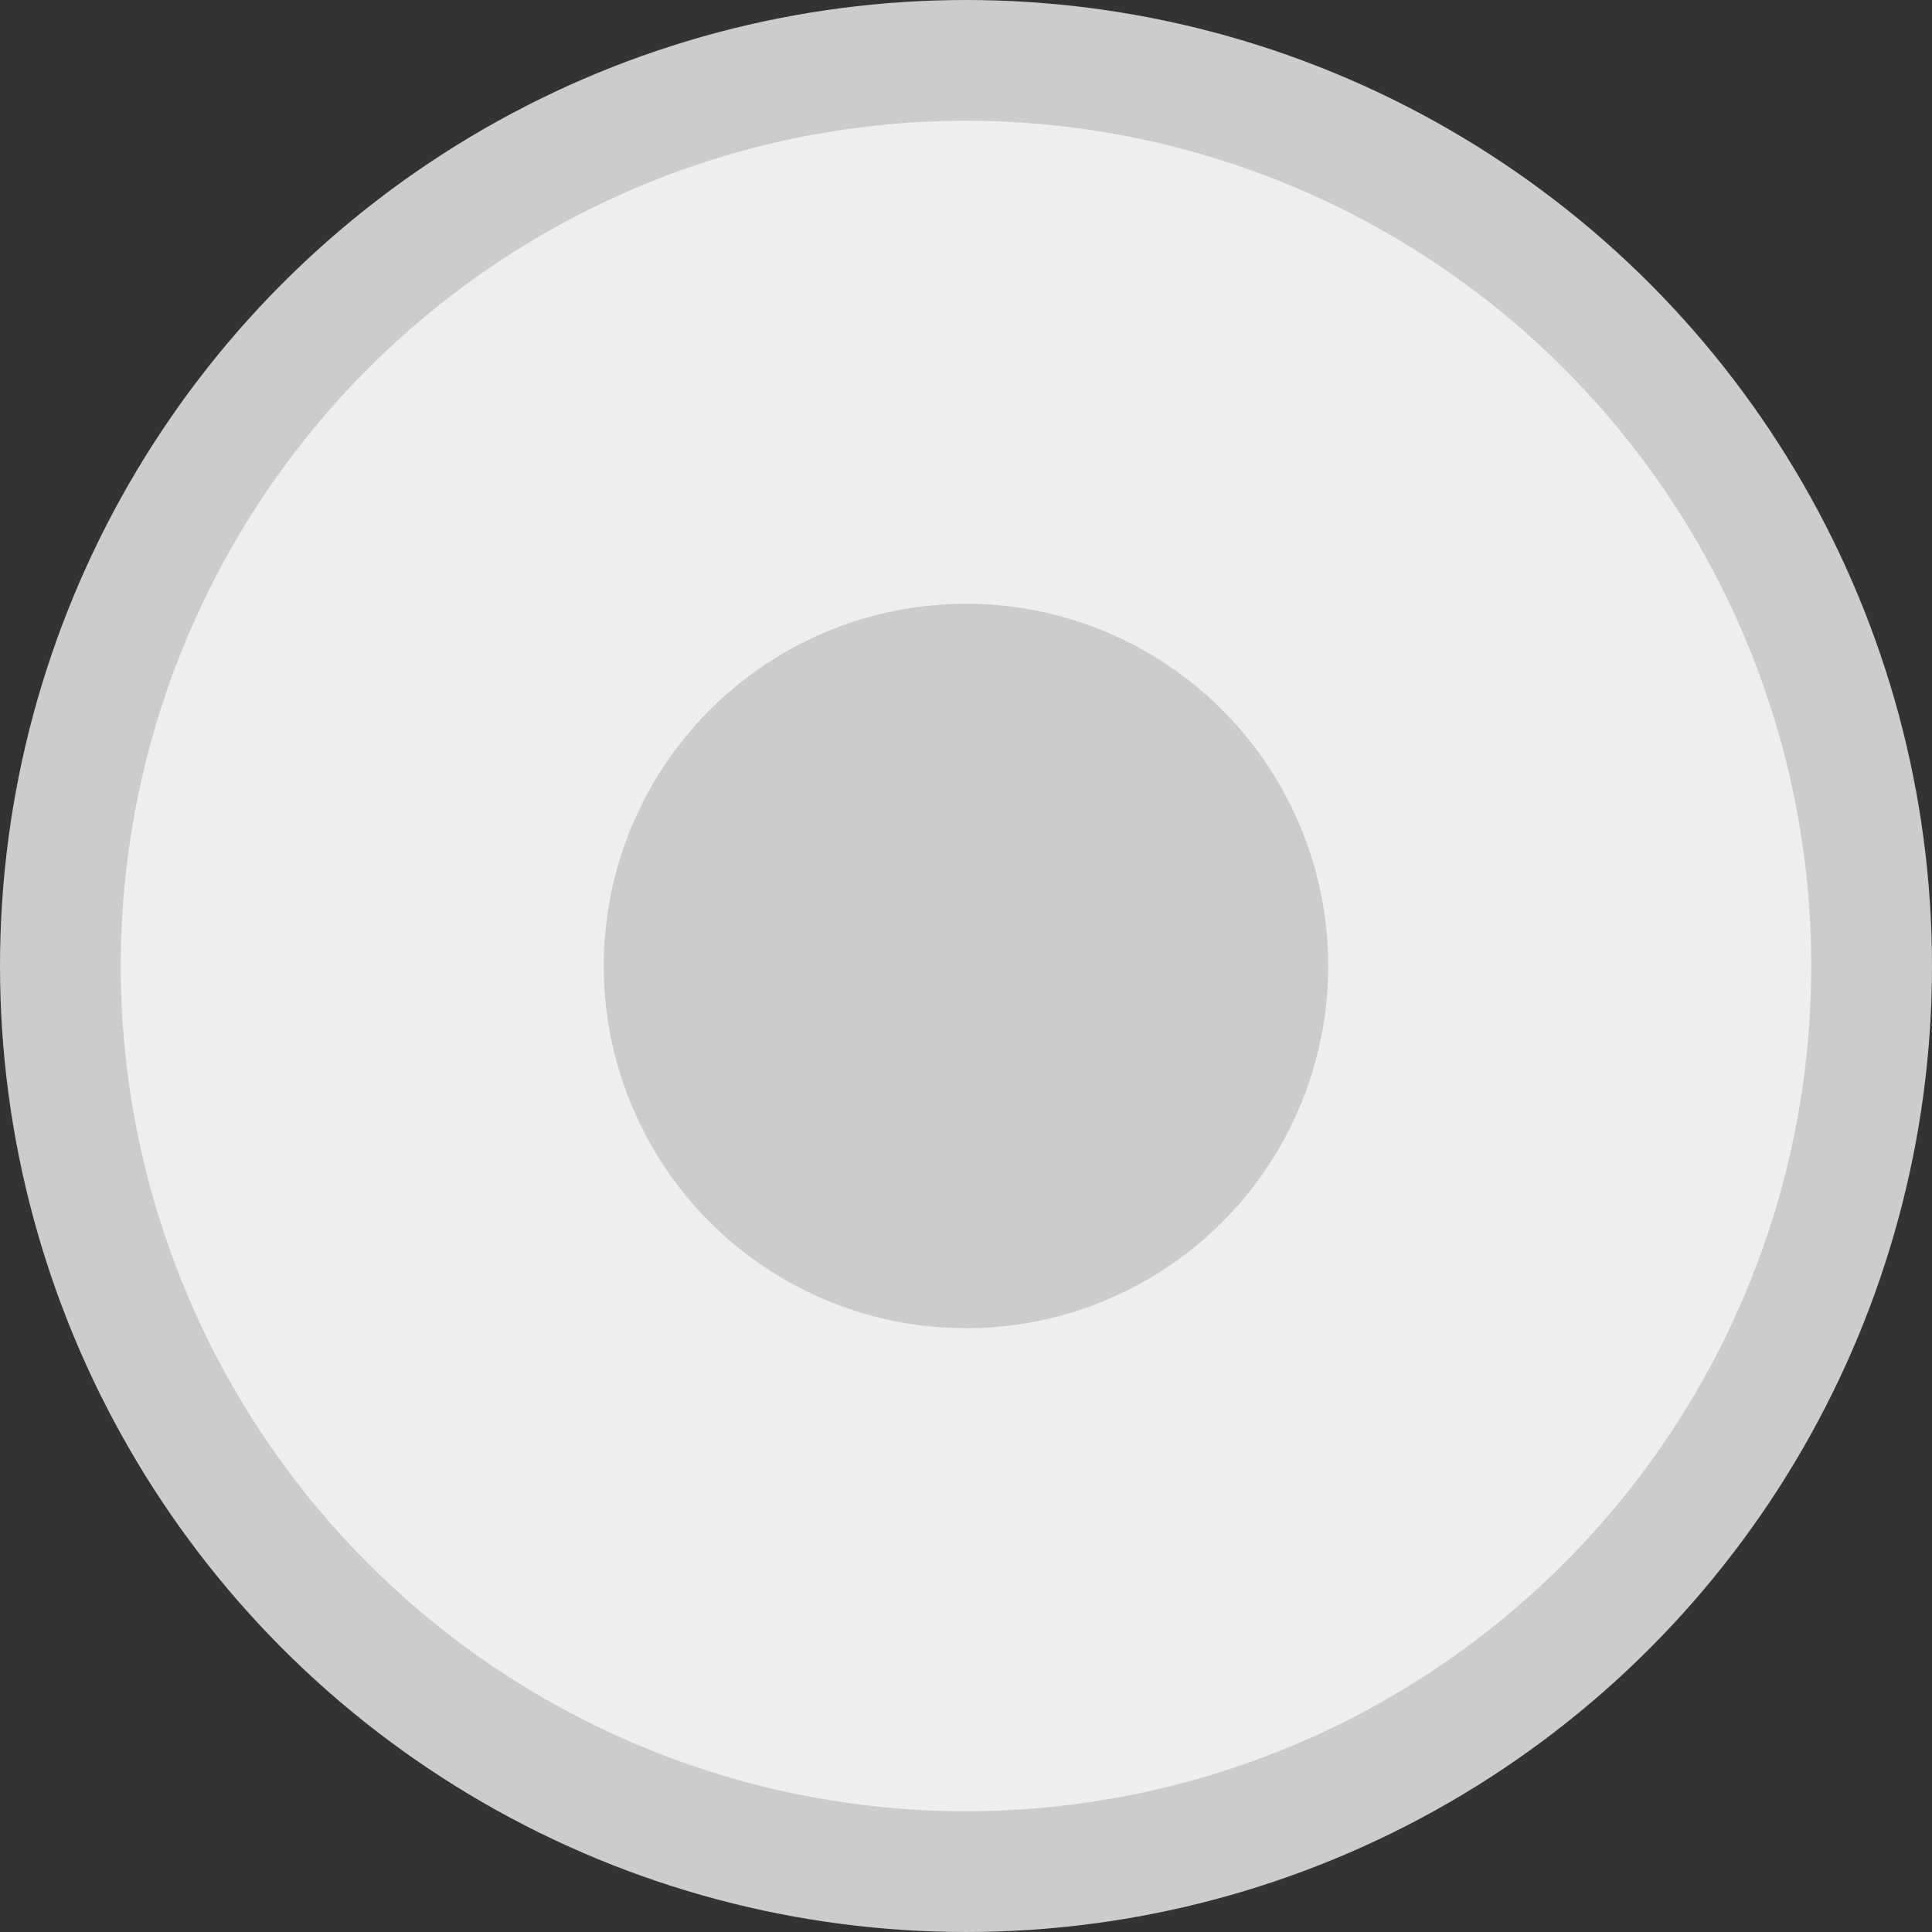
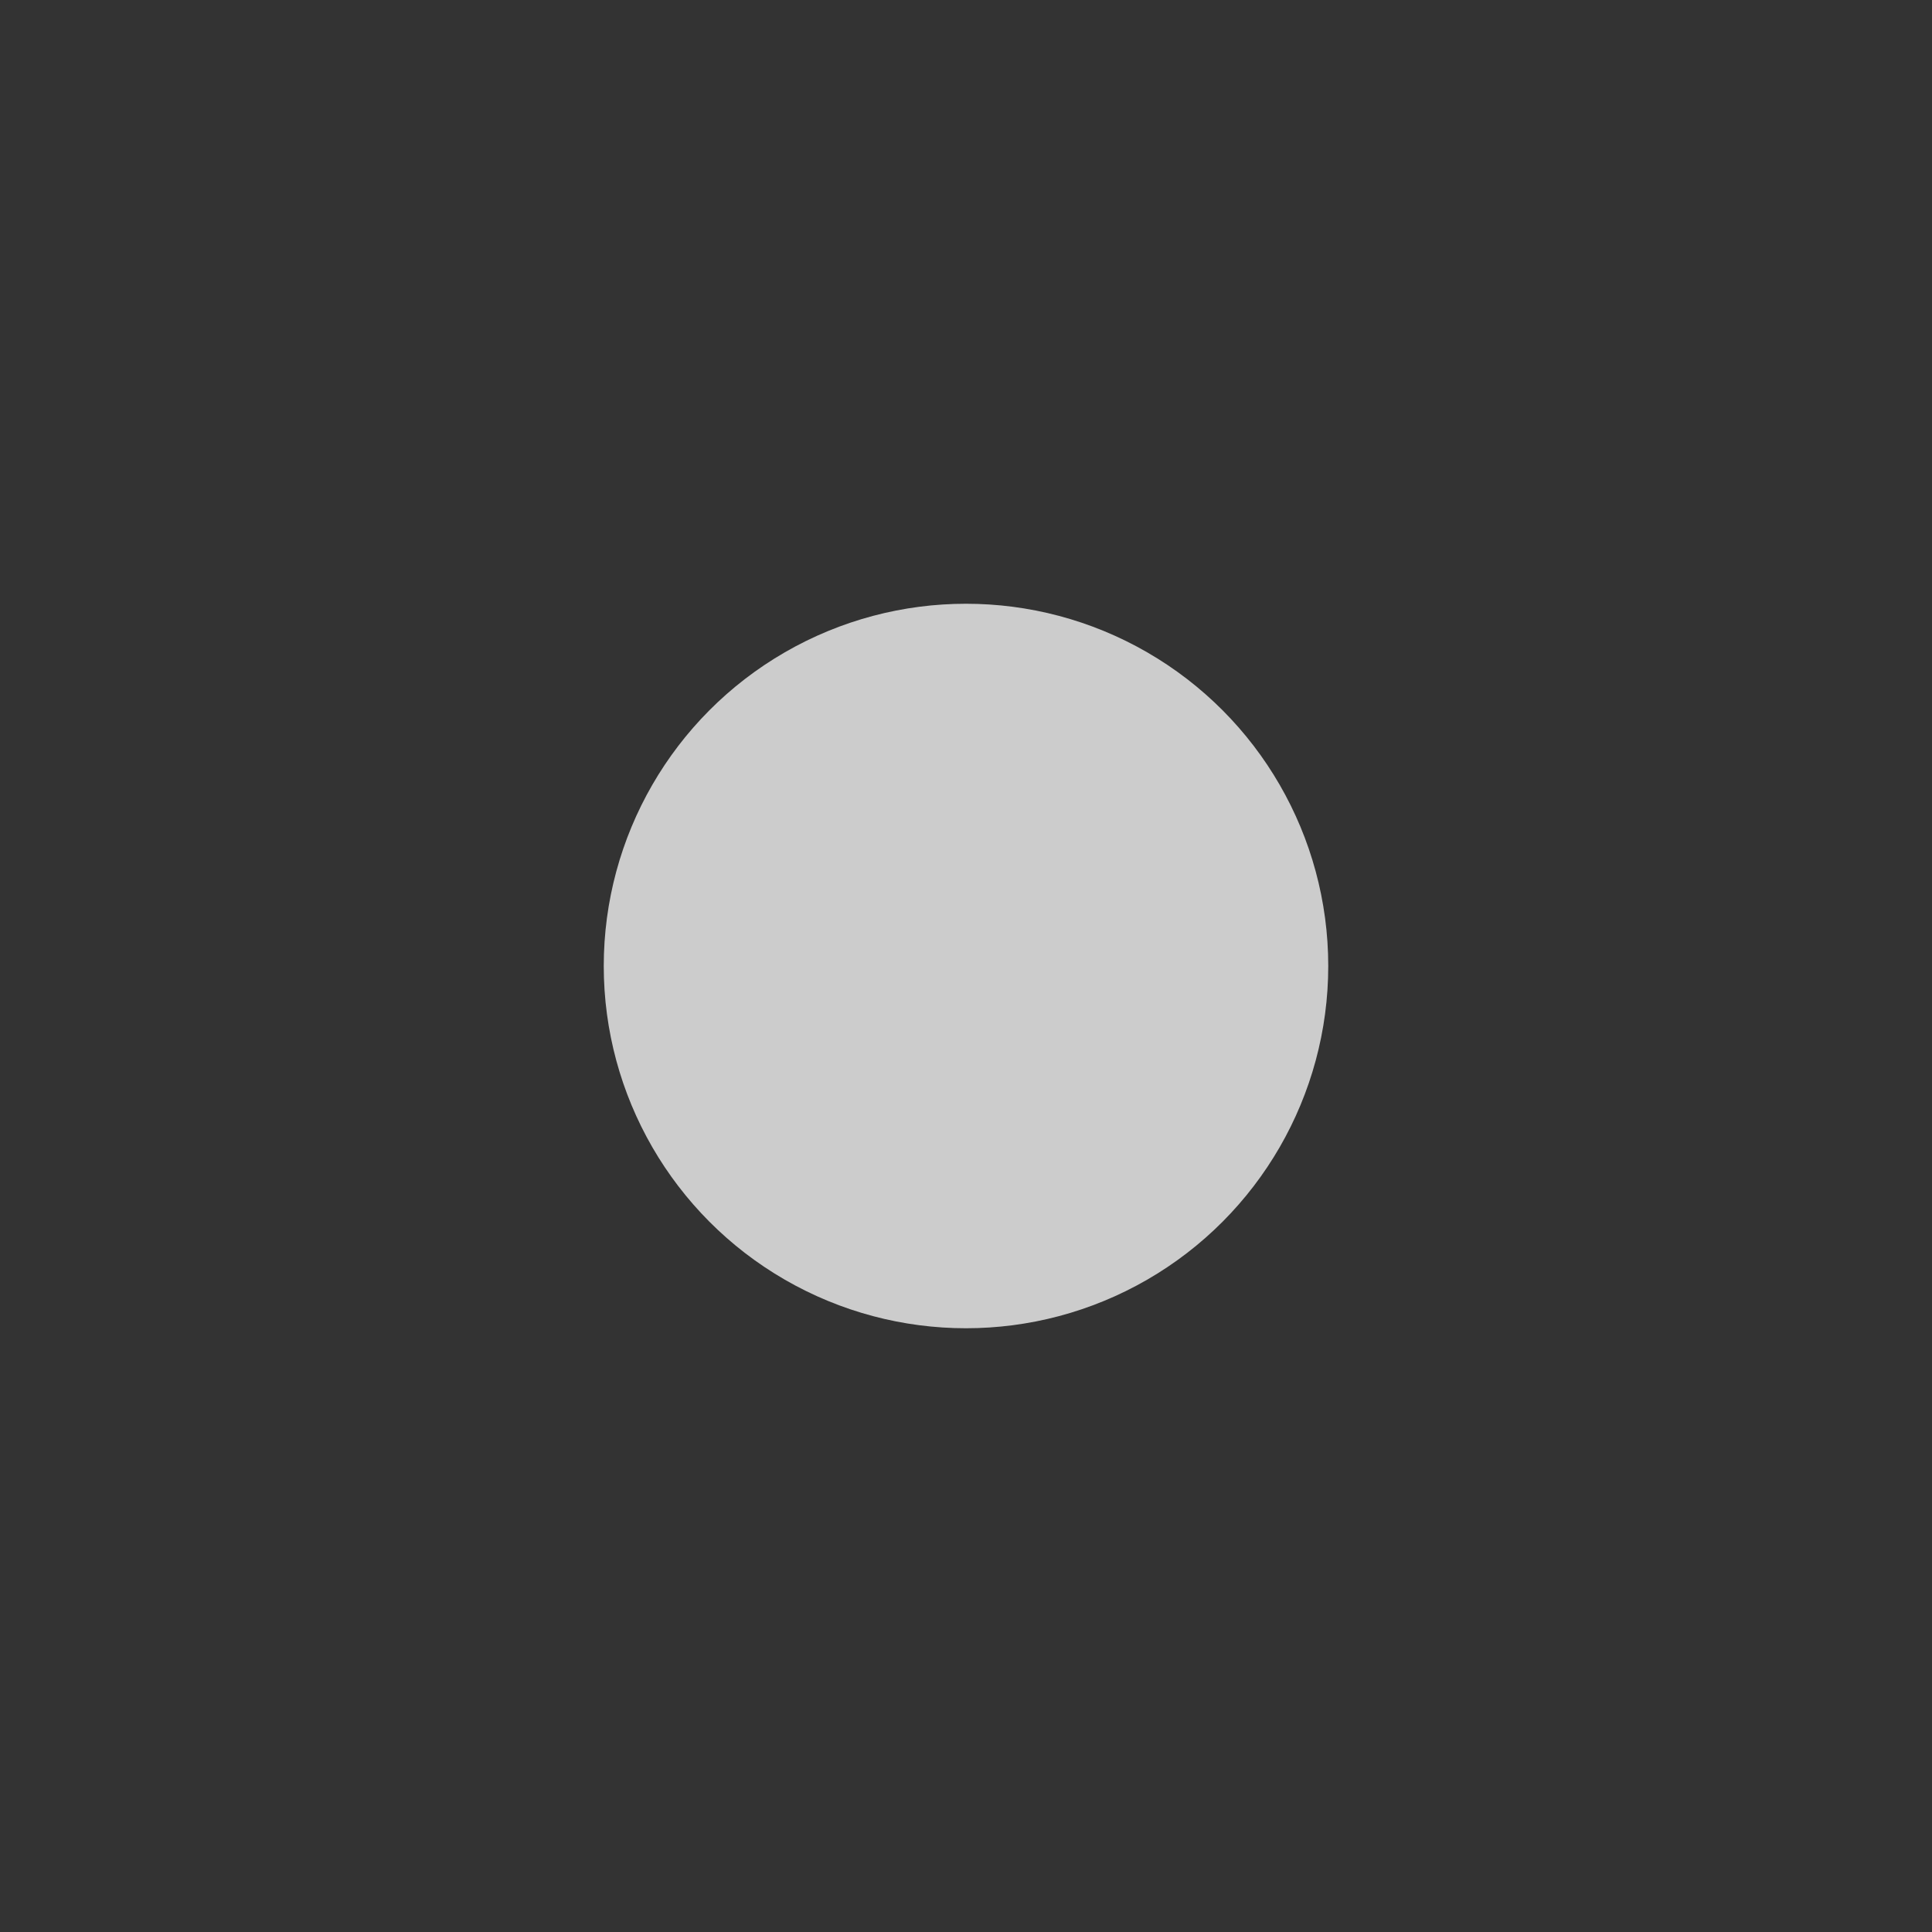
<svg xmlns="http://www.w3.org/2000/svg" width="16" height="16">
  <rect width="100%" height="100%" fill="#333333" stroke="none" />
  <g fill="none" fill-rule="evenodd">
-     <circle stroke="#CCC" fill="#EEE" cx="8" cy="8" r="7.5" />
    <circle fill="#CCC" cx="8" cy="8" r="3" />
  </g>
</svg>